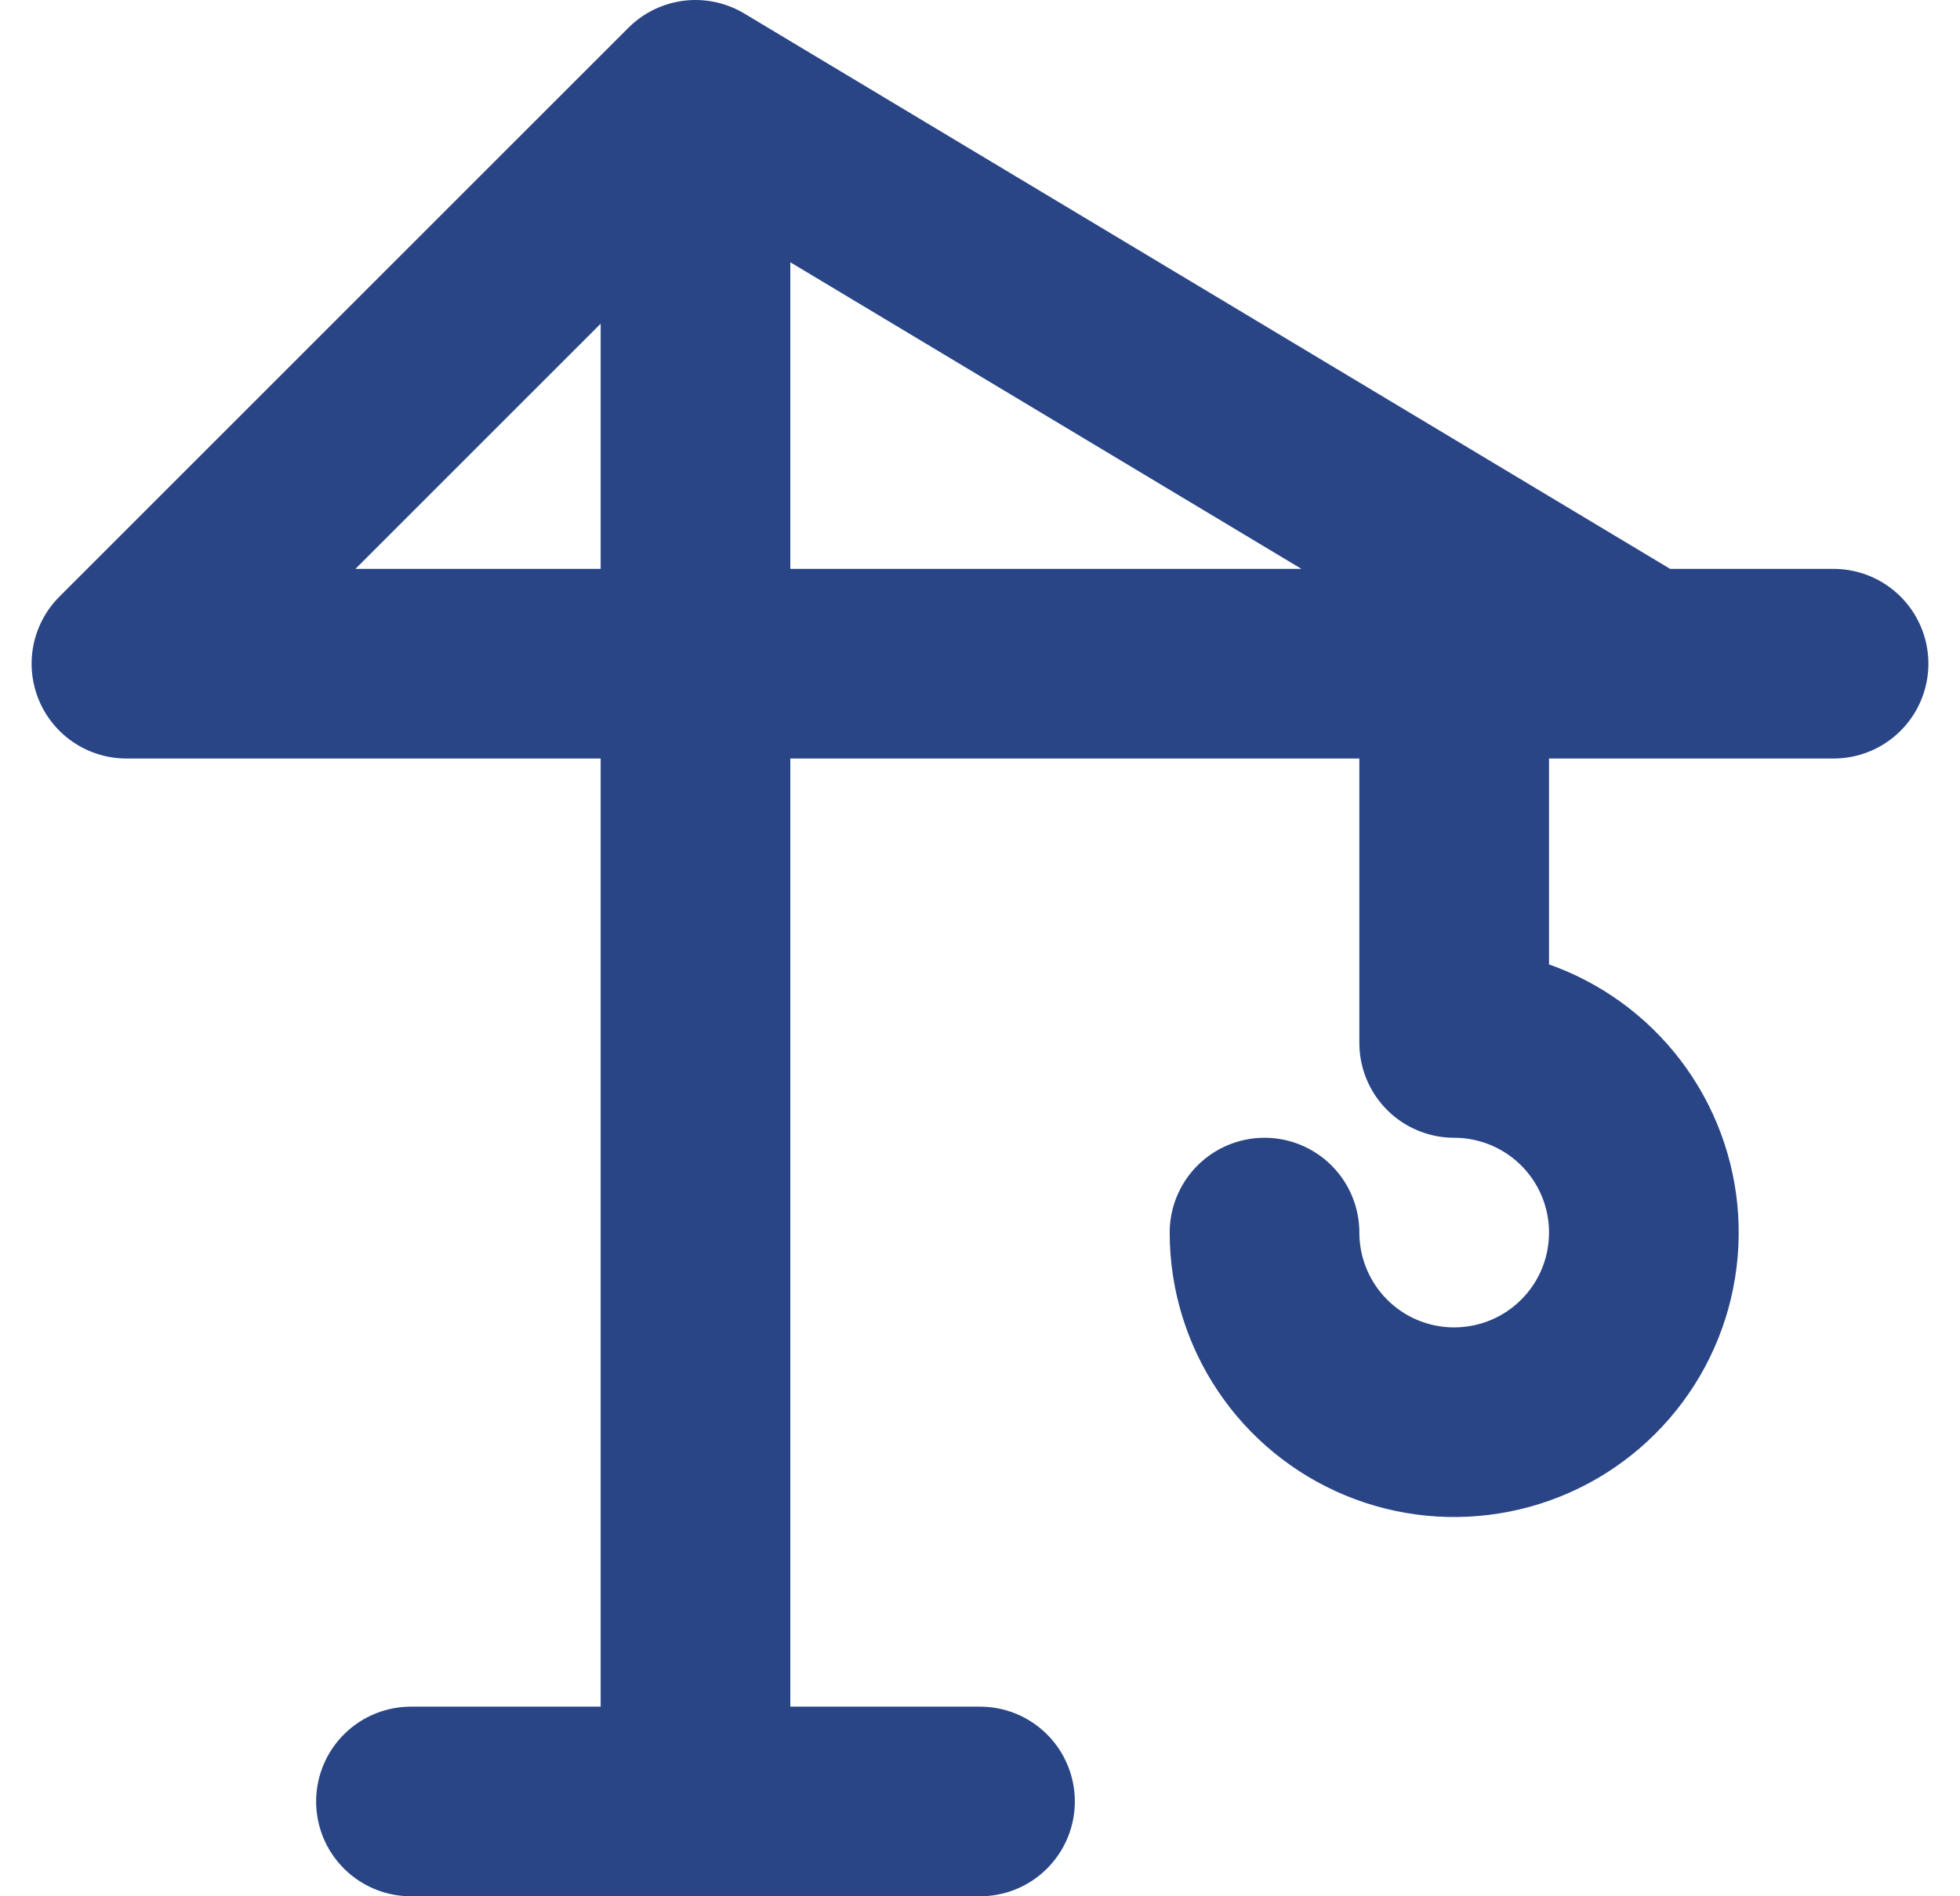
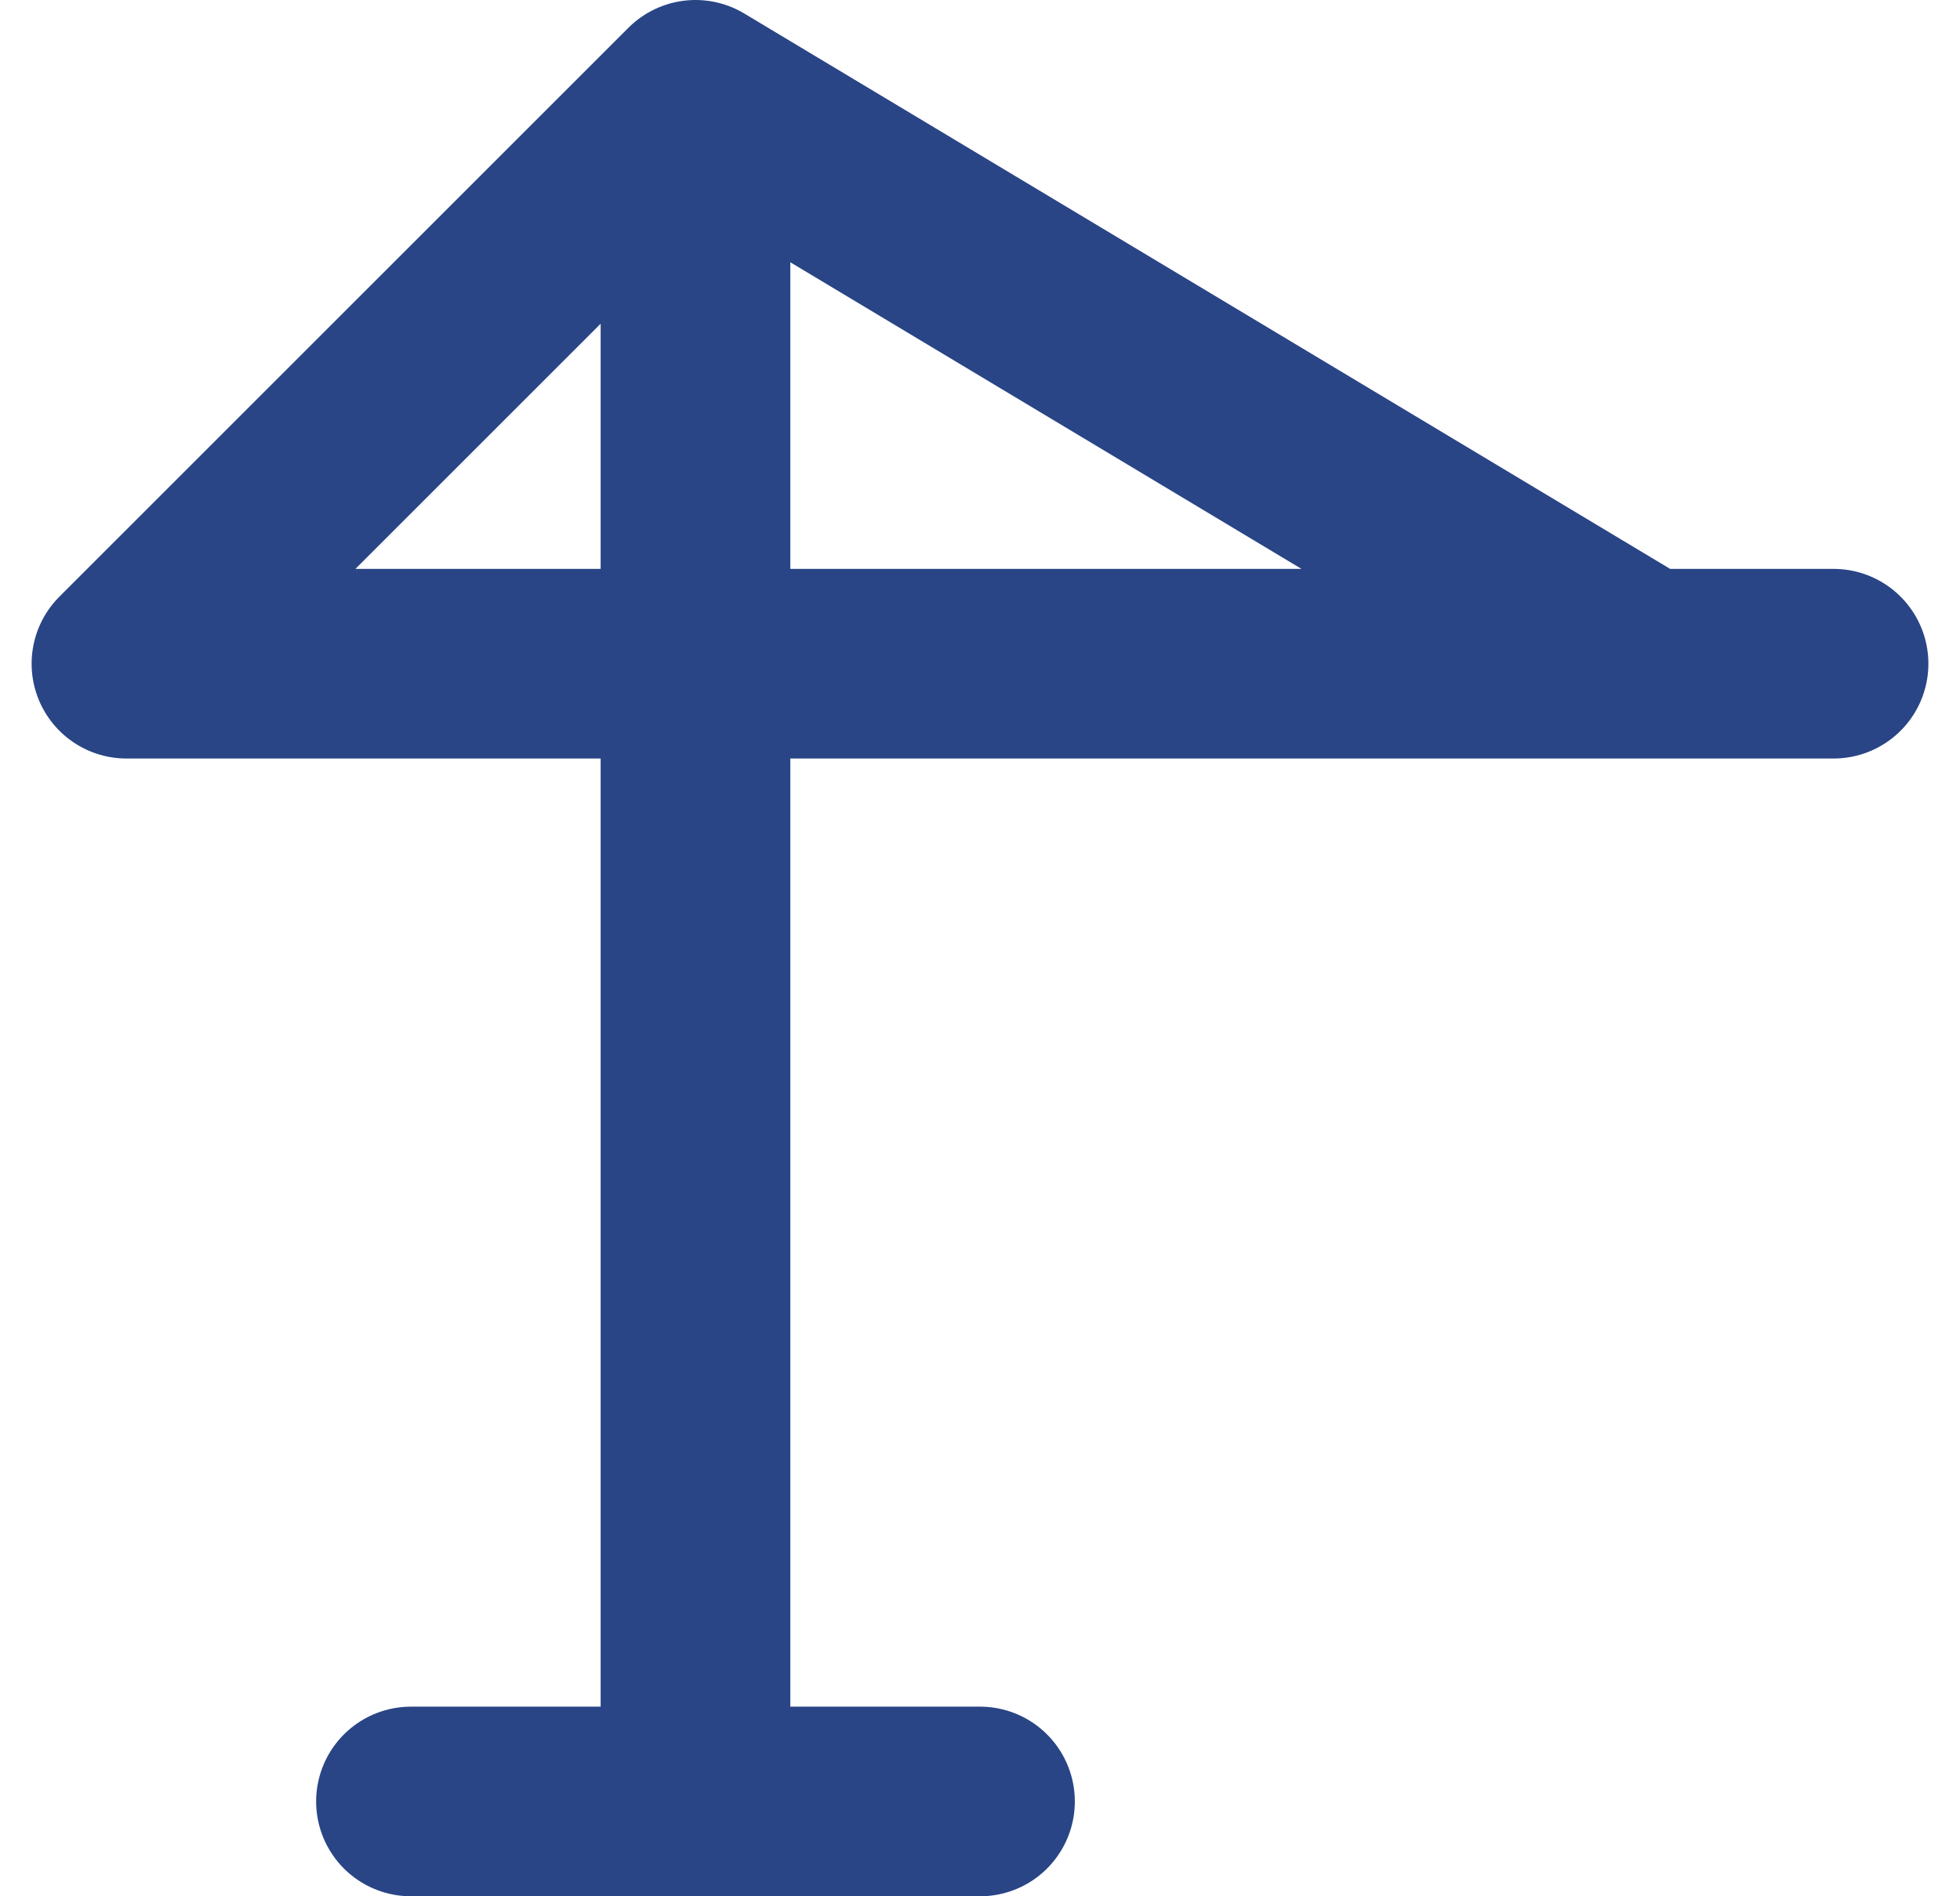
<svg xmlns="http://www.w3.org/2000/svg" width="31" height="30" viewBox="0 0 31 30" fill="none">
-   <path d="M23 10.5V16.5C23.593 16.5 24.173 16.676 24.667 17.006C25.16 17.335 25.545 17.804 25.772 18.352C25.999 18.9 26.058 19.503 25.942 20.085C25.827 20.667 25.541 21.202 25.121 21.621C24.702 22.041 24.167 22.327 23.585 22.442C23.003 22.558 22.4 22.499 21.852 22.272C21.304 22.045 20.835 21.66 20.506 21.167C20.176 20.673 20 20.093 20 19.5" stroke="#294586" stroke-width="3" stroke-linecap="round" stroke-linejoin="round" />
  <path d="M6.5 28.5H15.5M11 28.5V1.5M11 1.5L2 10.5H29M11 1.5L26 10.5" stroke="#294586" stroke-width="3" stroke-linecap="round" stroke-linejoin="round" />
</svg>